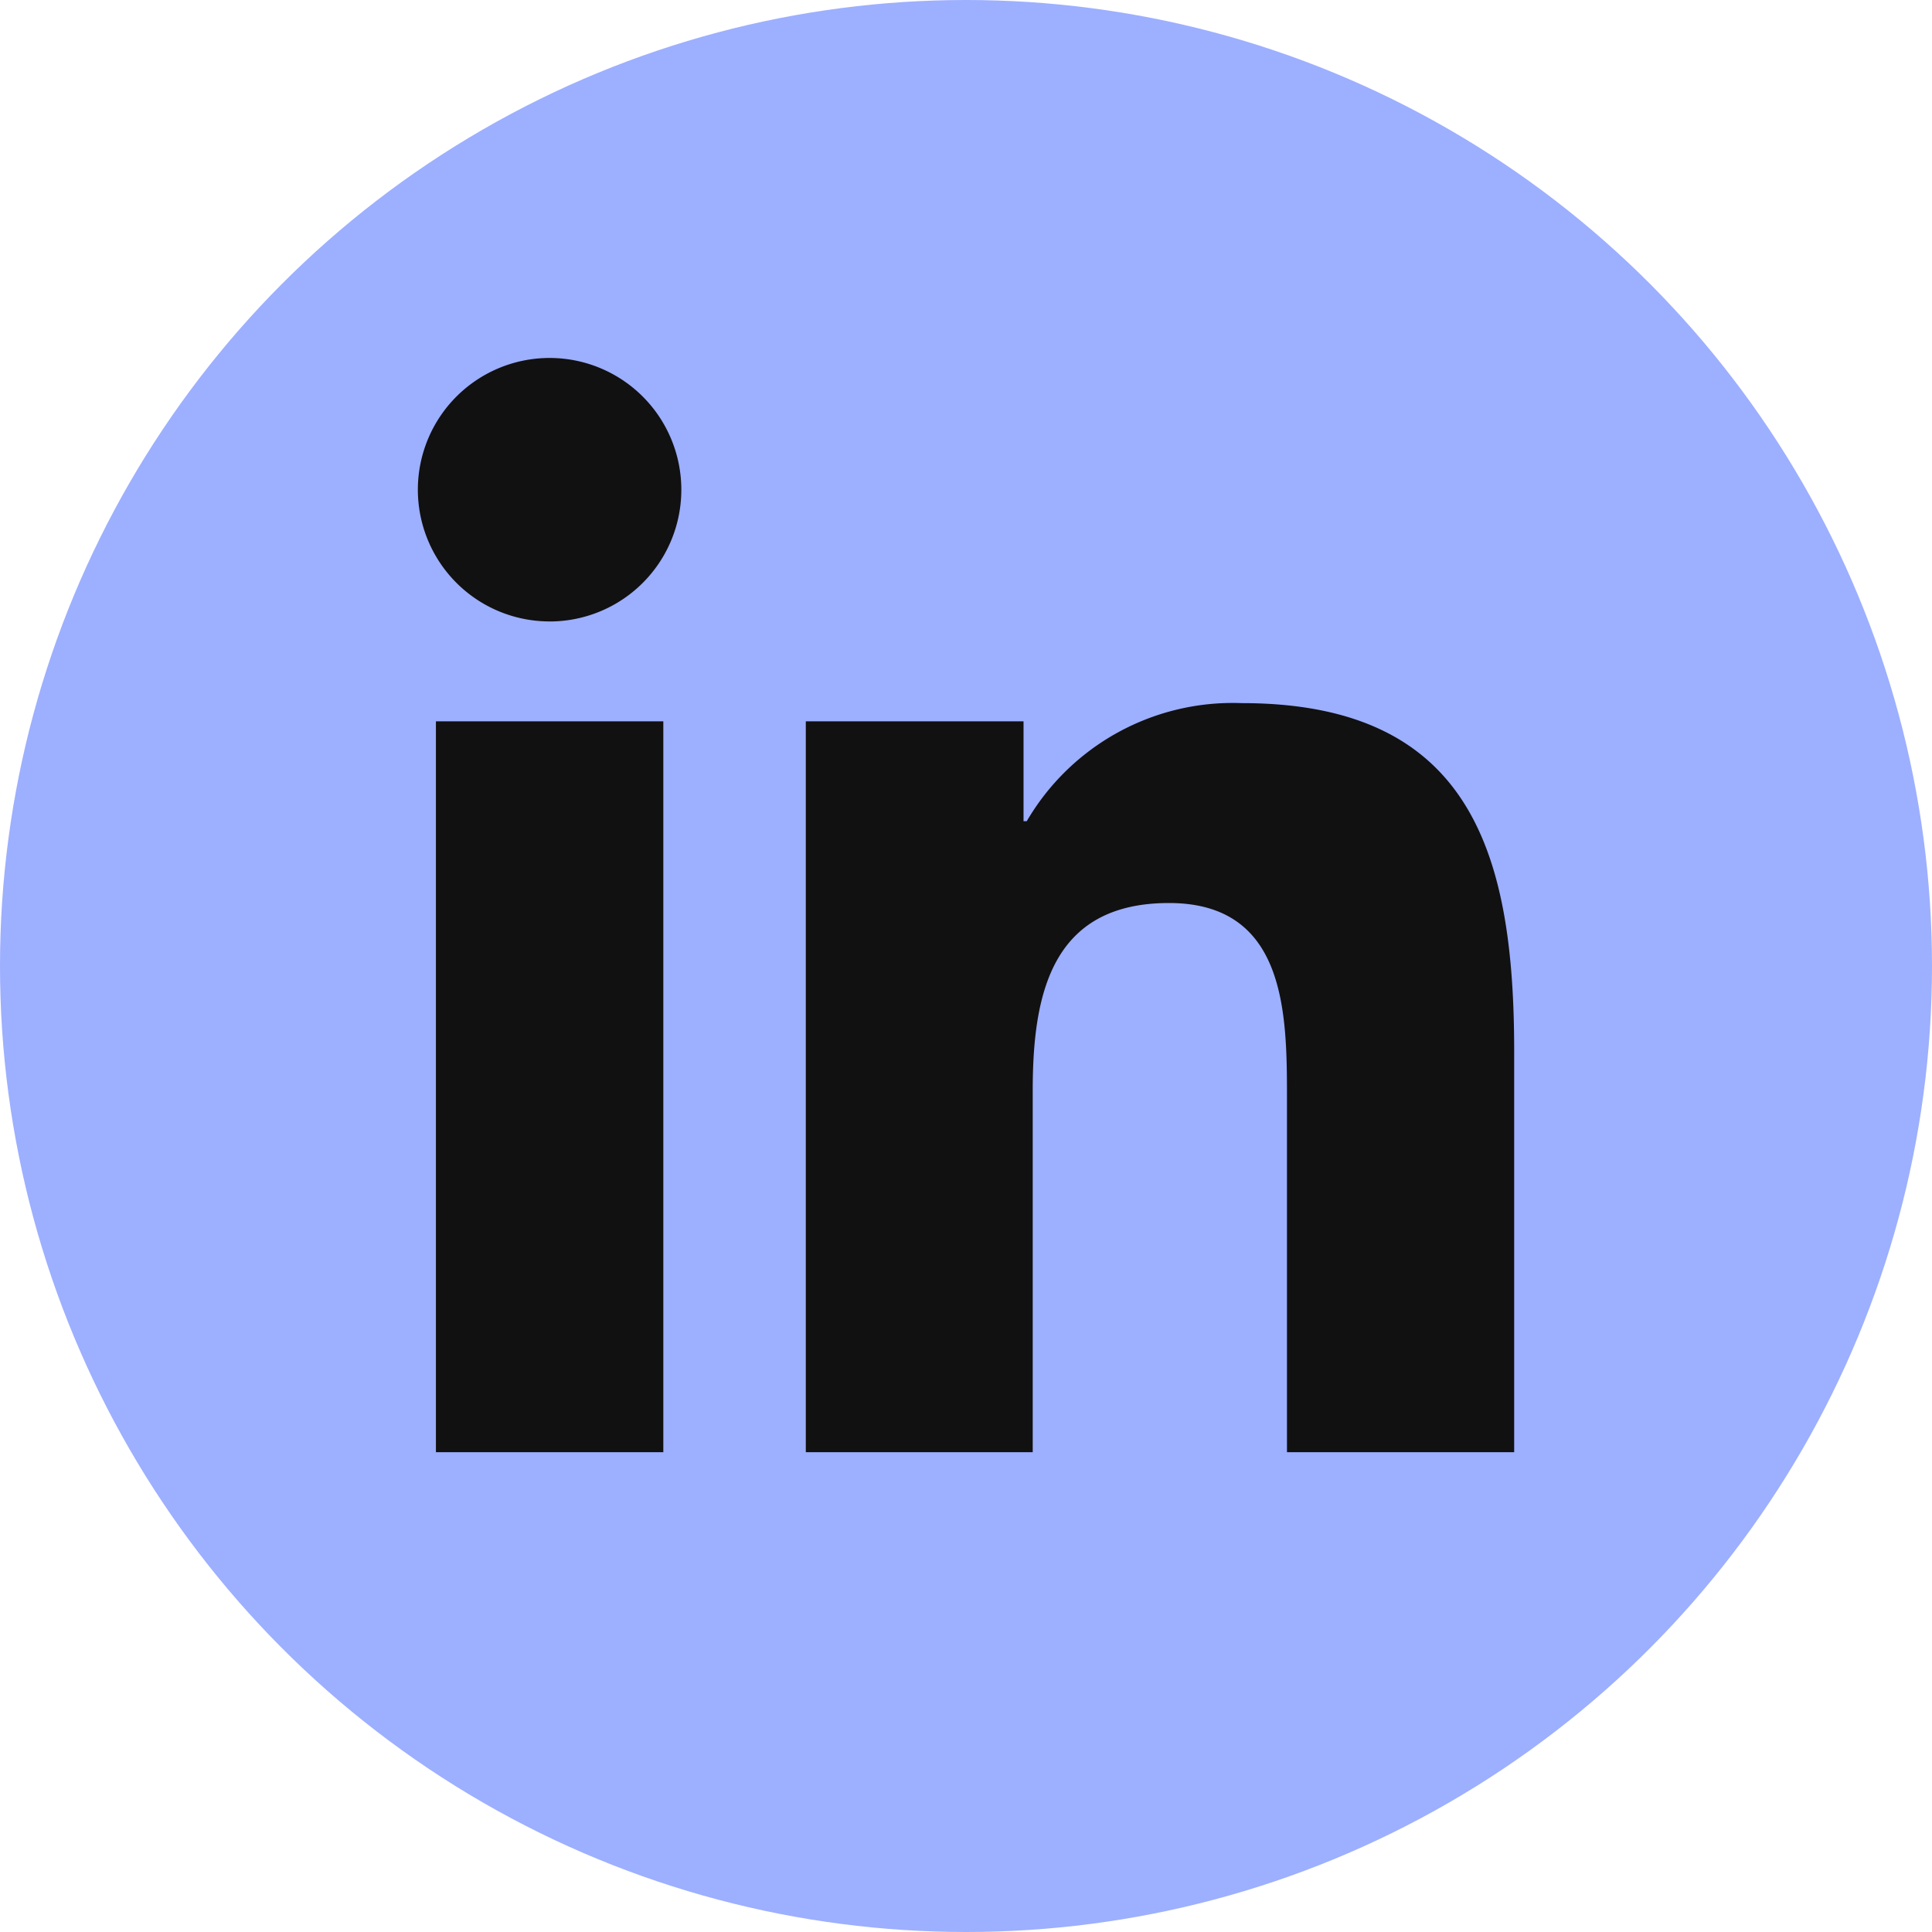
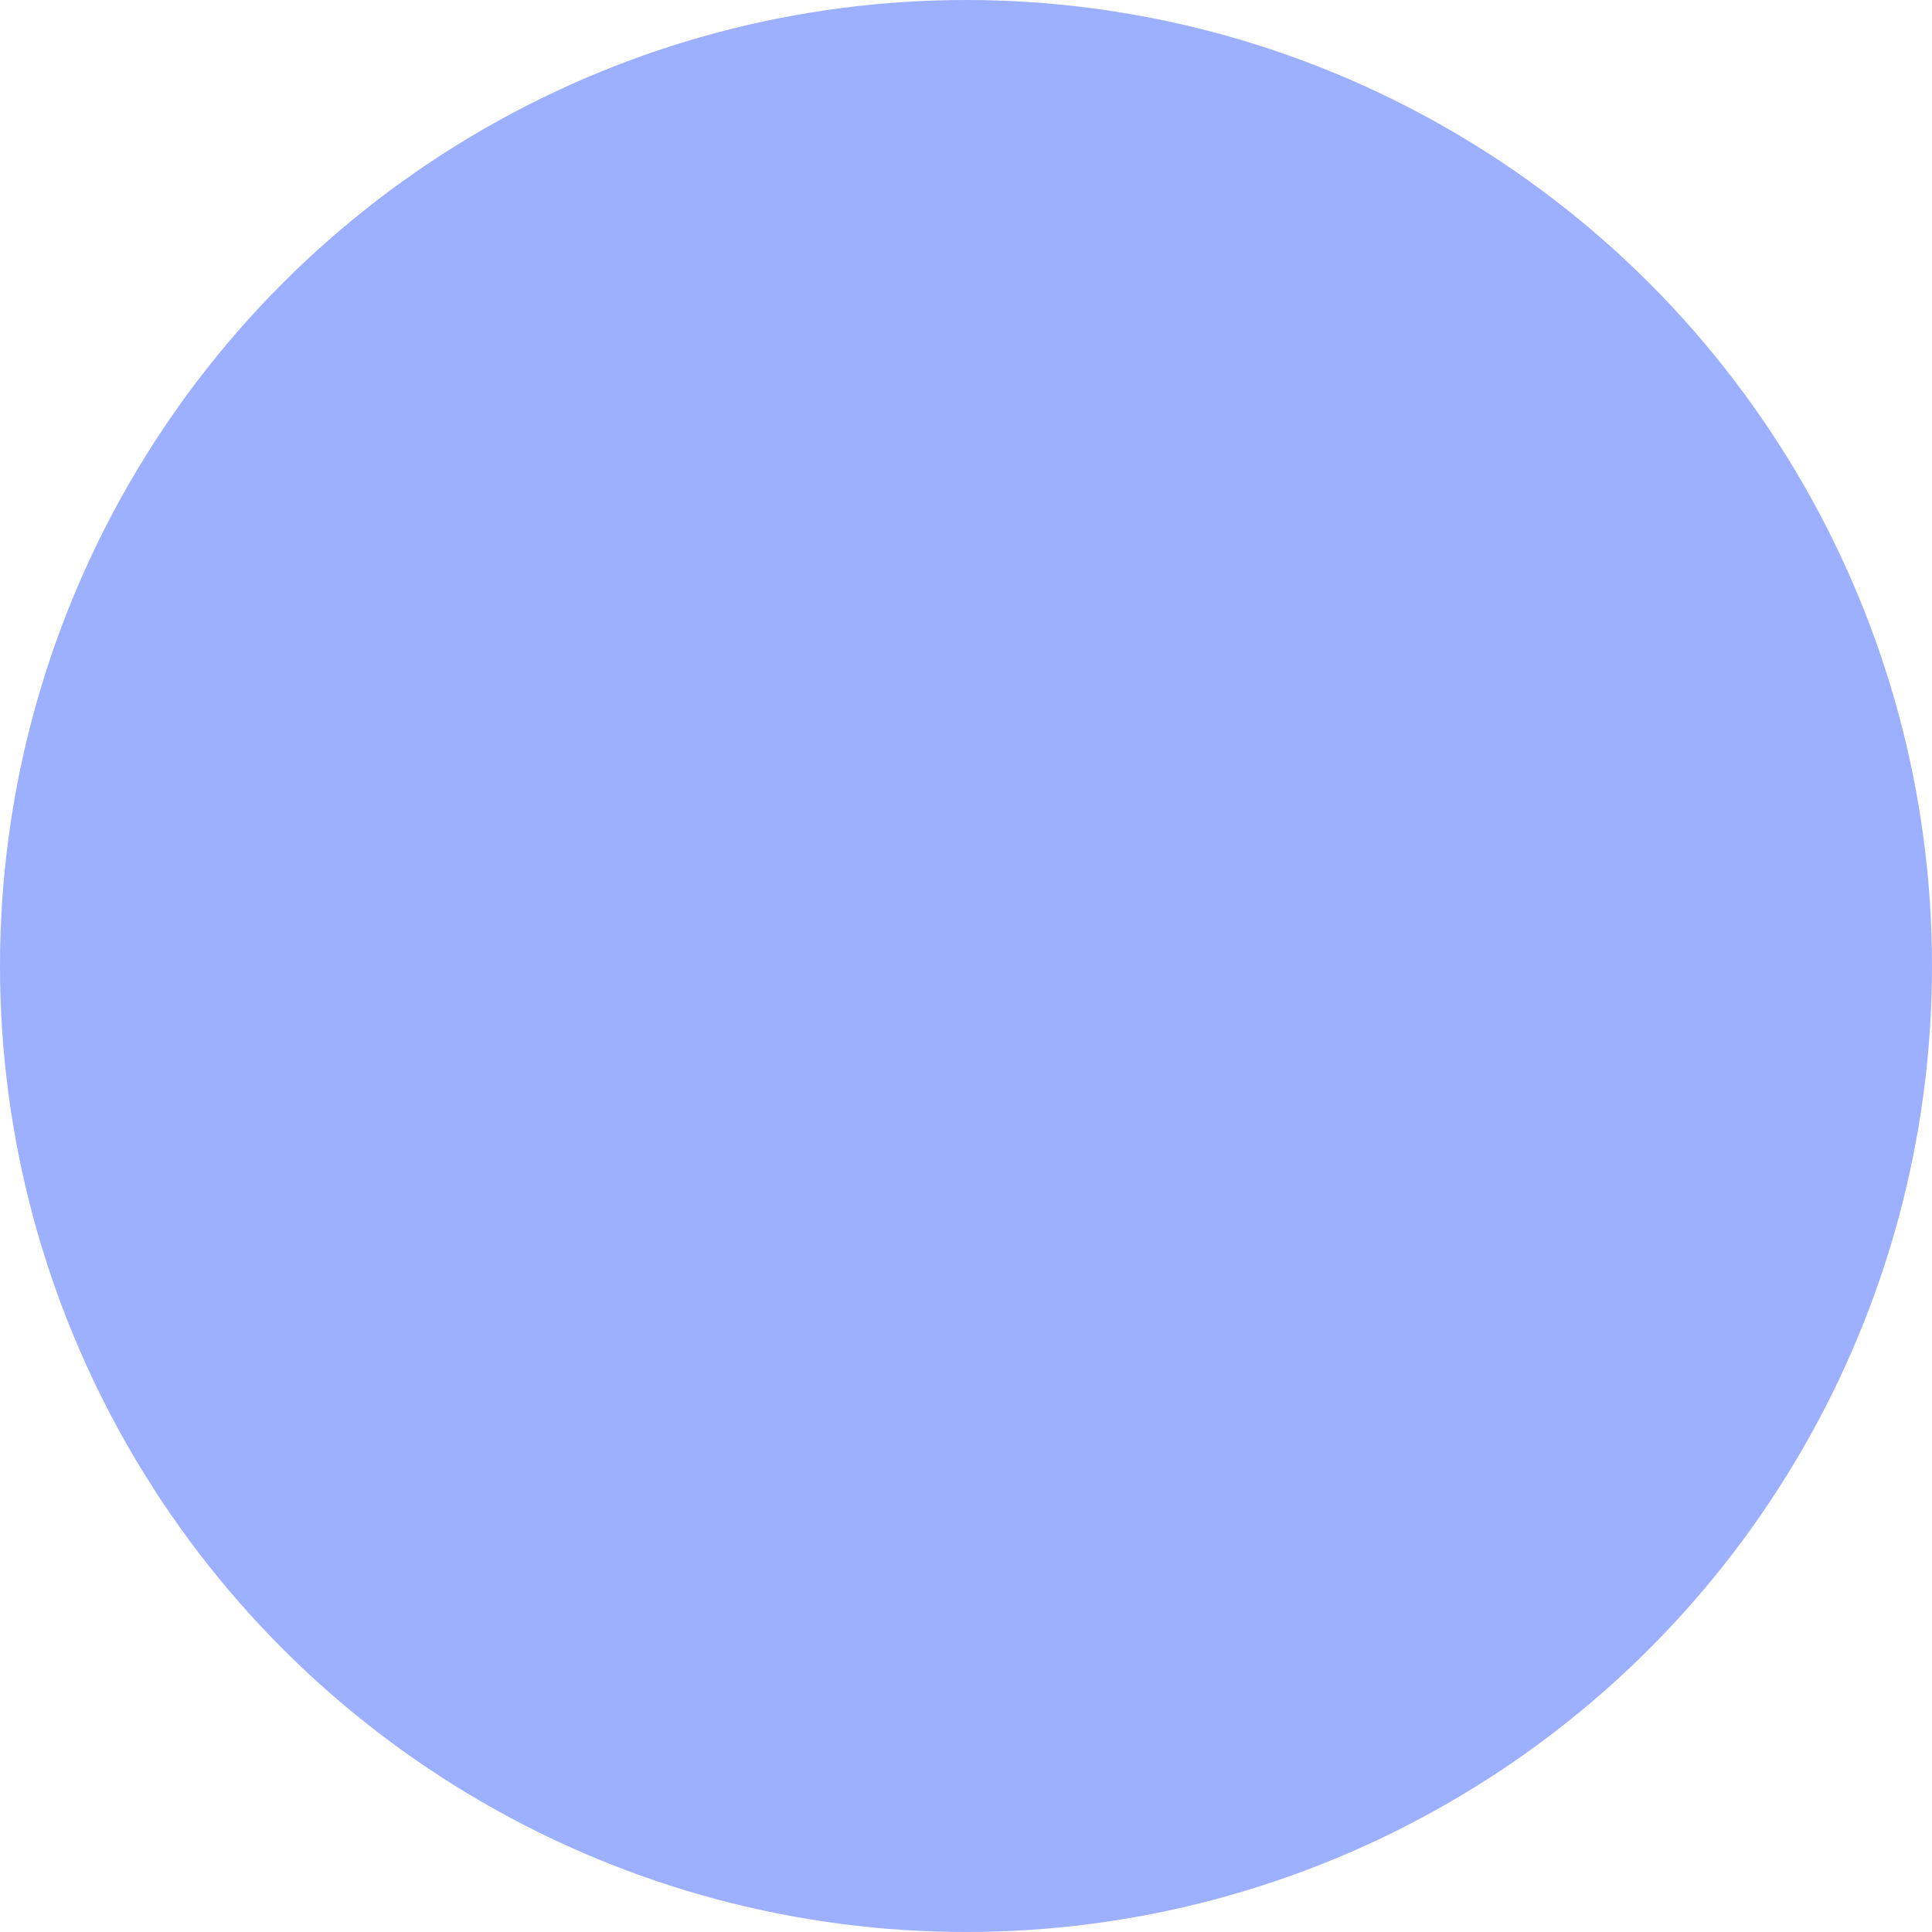
<svg xmlns="http://www.w3.org/2000/svg" width="60" height="60" viewBox="0 0 60 60">
  <g id="linkedin-pink" transform="translate(-0.261 -0.261)">
    <g id="Group_730" data-name="Group 730">
      <circle id="Ellipse_331" data-name="Ellipse 331" cx="30" cy="30" r="30" transform="translate(0.261 0.261)" fill="#9DAFFF" />
    </g>
    <g id="Group_731" data-name="Group 731" transform="translate(13.239 11.379)">
-       <path id="Path_10438" data-name="Path 10438" d="M35.622,58.047H28.56V35.35h7.062Zm-3.529-25.8a4.091,4.091,0,1,1,4.088-4.091A4.089,4.089,0,0,1,32.093,32.248Zm29.951,25.8H54.99V47.01c0-2.632-.046-6.018-3.665-6.018-3.672,0-4.231,2.868-4.231,5.83V58.047H40.047V35.35h6.762v3.1h.1a7.411,7.411,0,0,1,6.675-3.666c7.142,0,8.462,4.7,8.462,10.813V58.047Z" transform="translate(-28 -24.066)" fill="#111111" />
-     </g>
+       </g>
  </g>
</svg>